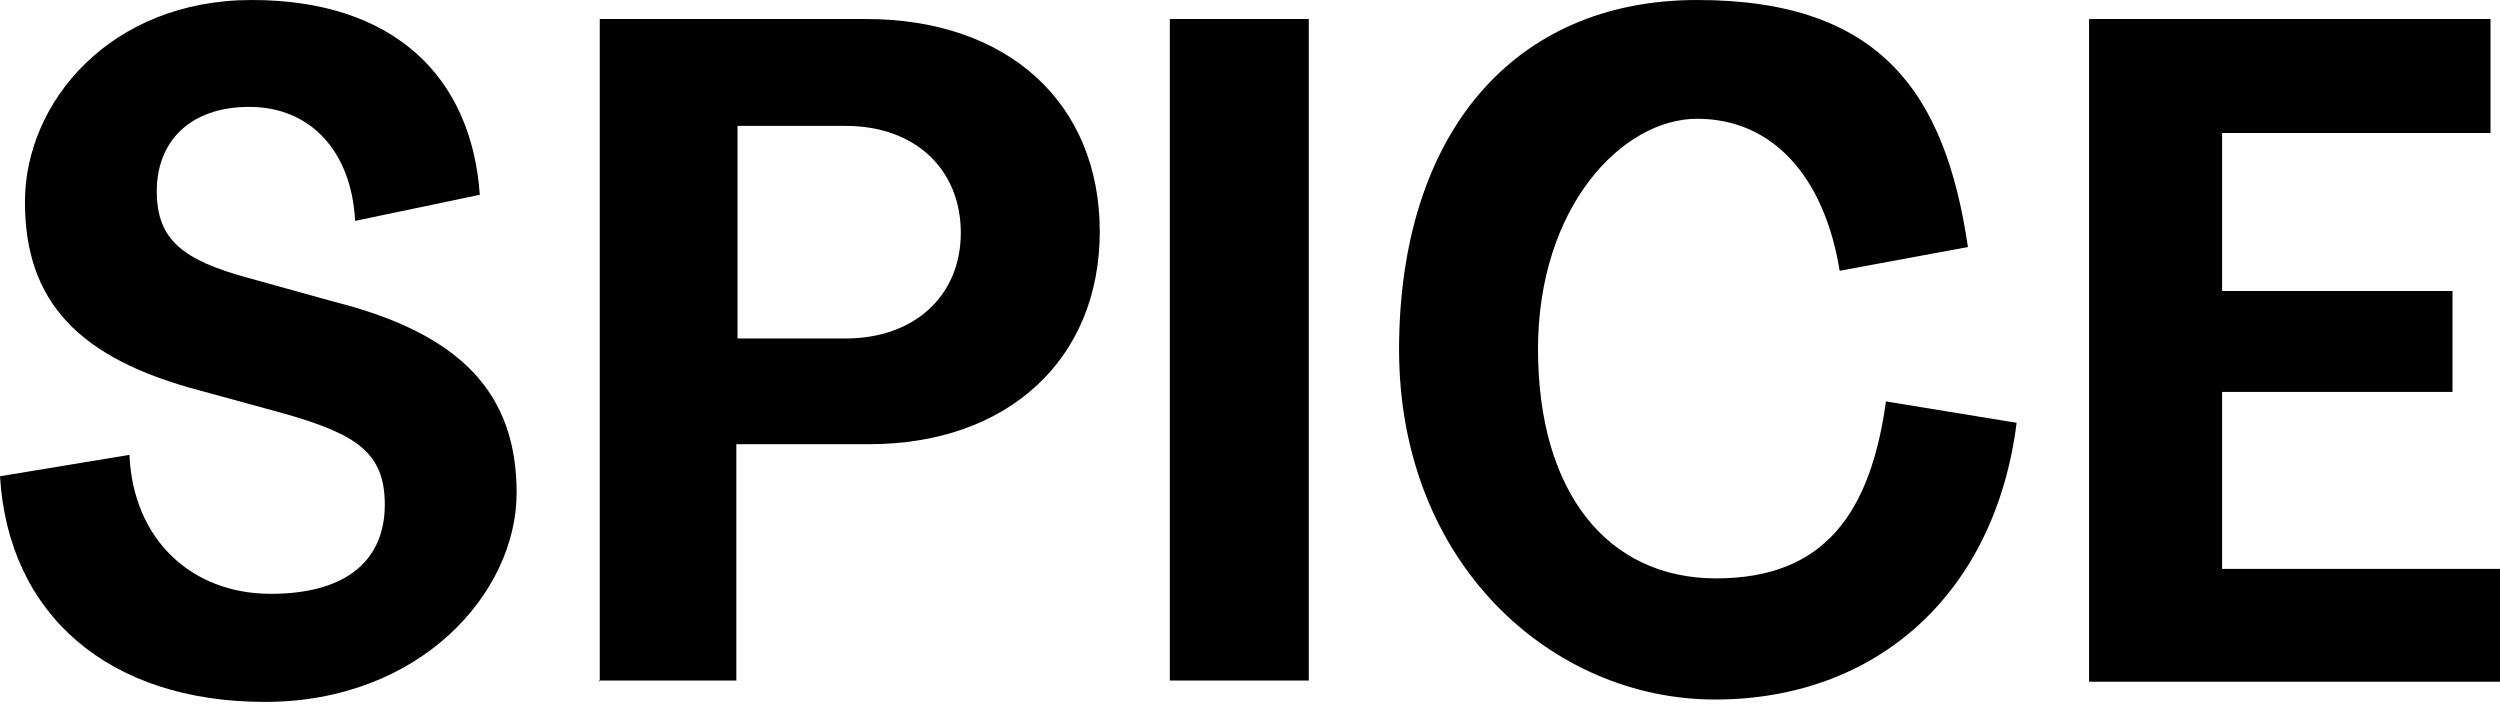
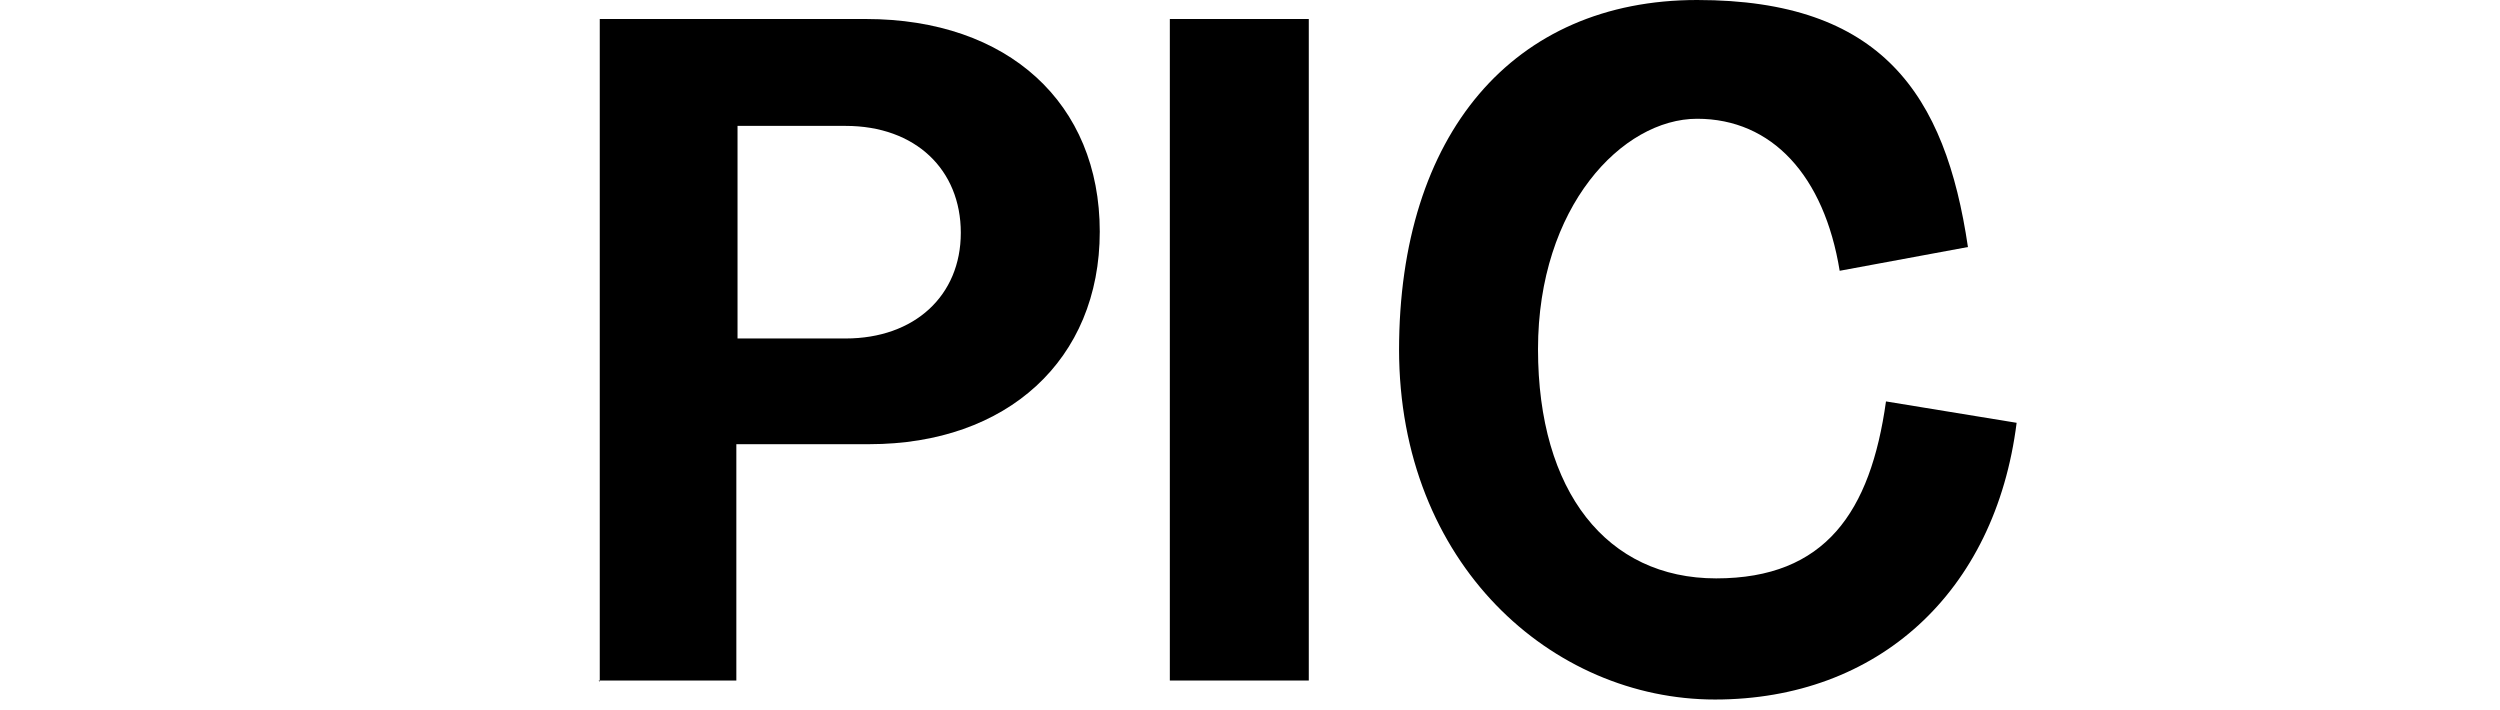
<svg xmlns="http://www.w3.org/2000/svg" viewBox="0 0 210.5 59.8" version="1.1" id="b">
  <g id="c">
    <g>
-       <path d="M0,40.1l10.9-1.8c.3,7.1,5.2,11.7,11.9,11.7s9.6-3.1,9.6-7.5-2.4-5.9-8.2-7.6l-7.3-2c-10.3-2.7-14.8-7.5-14.8-15.9S9.3,0,21.2,0s18.5,6.4,19.2,16.4l-10.5,2.2c-.3-5.9-3.8-9.6-8.9-9.6s-7.8,3-7.8,7.1,2.2,5.8,7.7,7.3l7.2,2c10.7,2.7,15.4,7.7,15.4,16.1s-8.1,17.6-21.2,17.6S.7,51.8,0,40.1Z" />
      <path d="M50.5,57.4V1.6h22.4c12,0,19.7,7.1,19.7,17.9s-7.8,17.9-19.4,17.9h-11.2v19.9h-11.6,0ZM62.1,28.5h9.1c5.8,0,9.7-3.6,9.7-8.9s-3.8-9-9.7-9h-9.1v17.9h0Z" />
      <path d="M98.5,57.4V1.6h11.7v55.7h-11.7Z" />
      <path d="M117.8,29.5c0-18.2,9.6-29.5,25.1-29.5s20.9,7.9,22.8,20.8l-10.8,2c-1.3-8-5.7-12.8-12-12.8s-13.4,7.4-13.4,19.4,5.8,19.3,15,19.3,13-5.6,14.3-14.9l11,1.8c-1.8,14.3-11.7,23.3-25.4,23.3s-26.6-11.4-26.6-29.5h0Z" />
-       <path d="M175.9,57.4V1.6h33.8v9.6h-22.6v13.3h19.4v8.5h-19.4v14.9h23.4v9.5h-34.6Z" />
    </g>
  </g>
</svg>